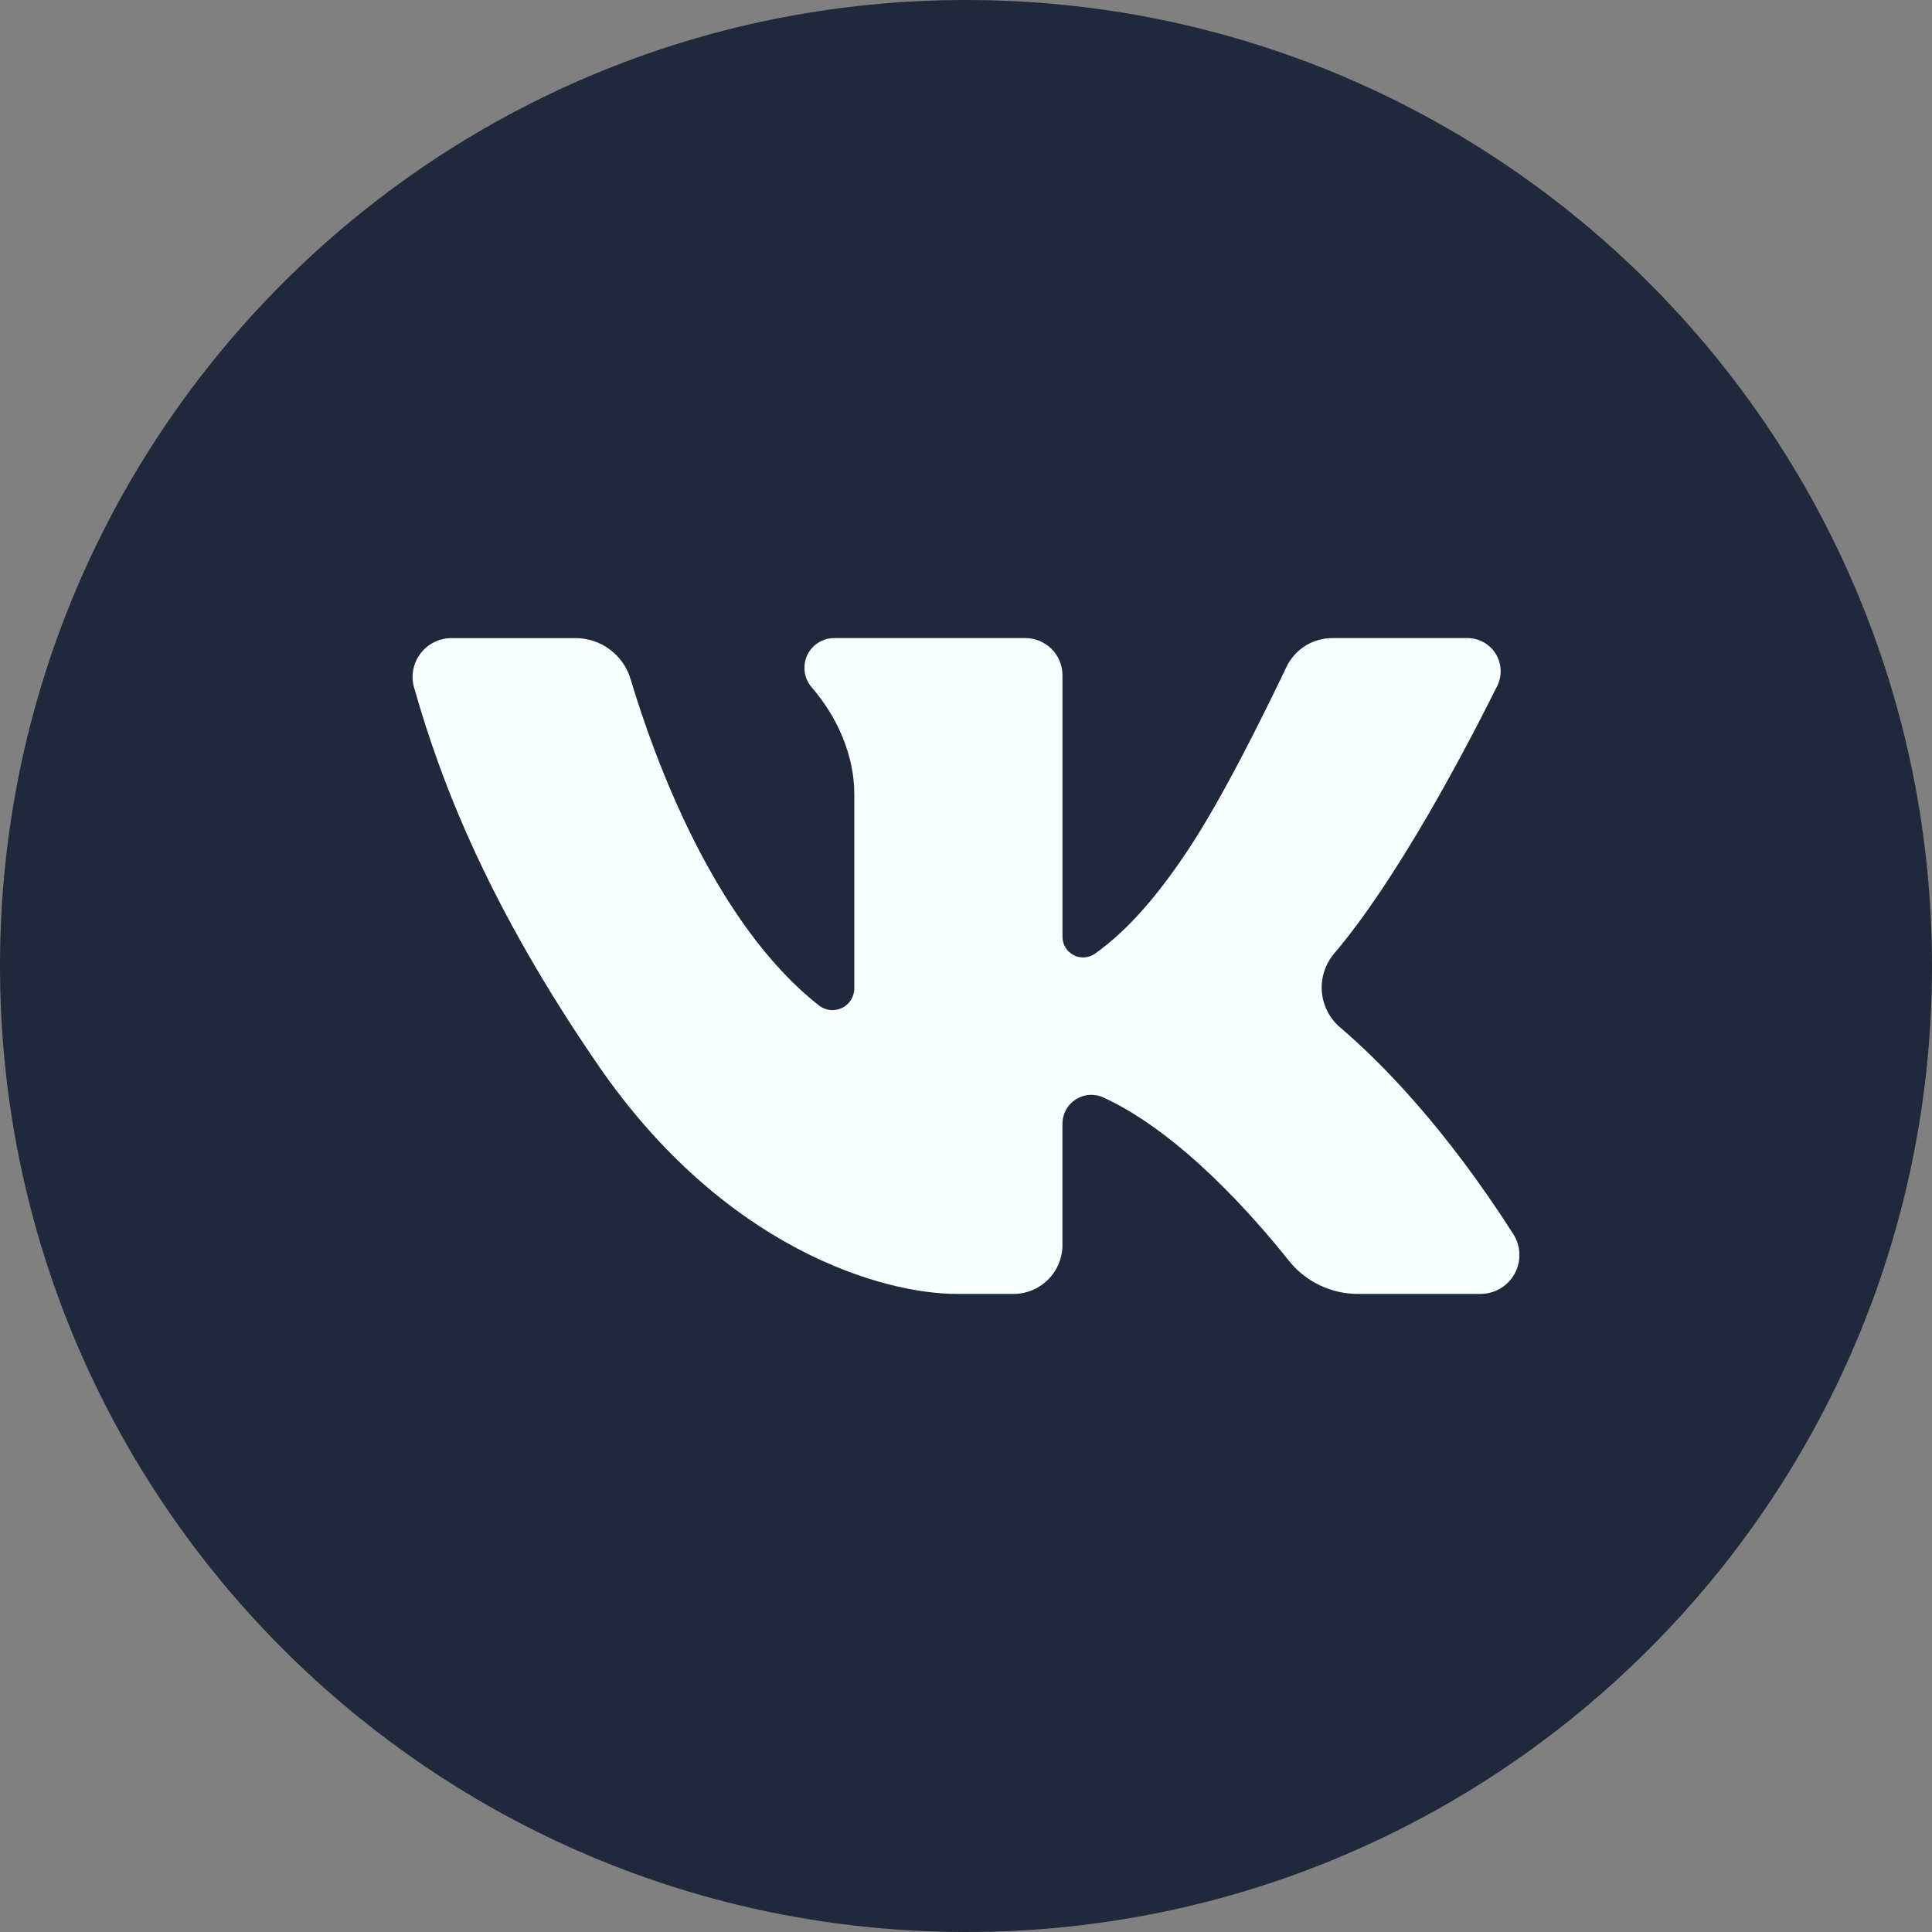
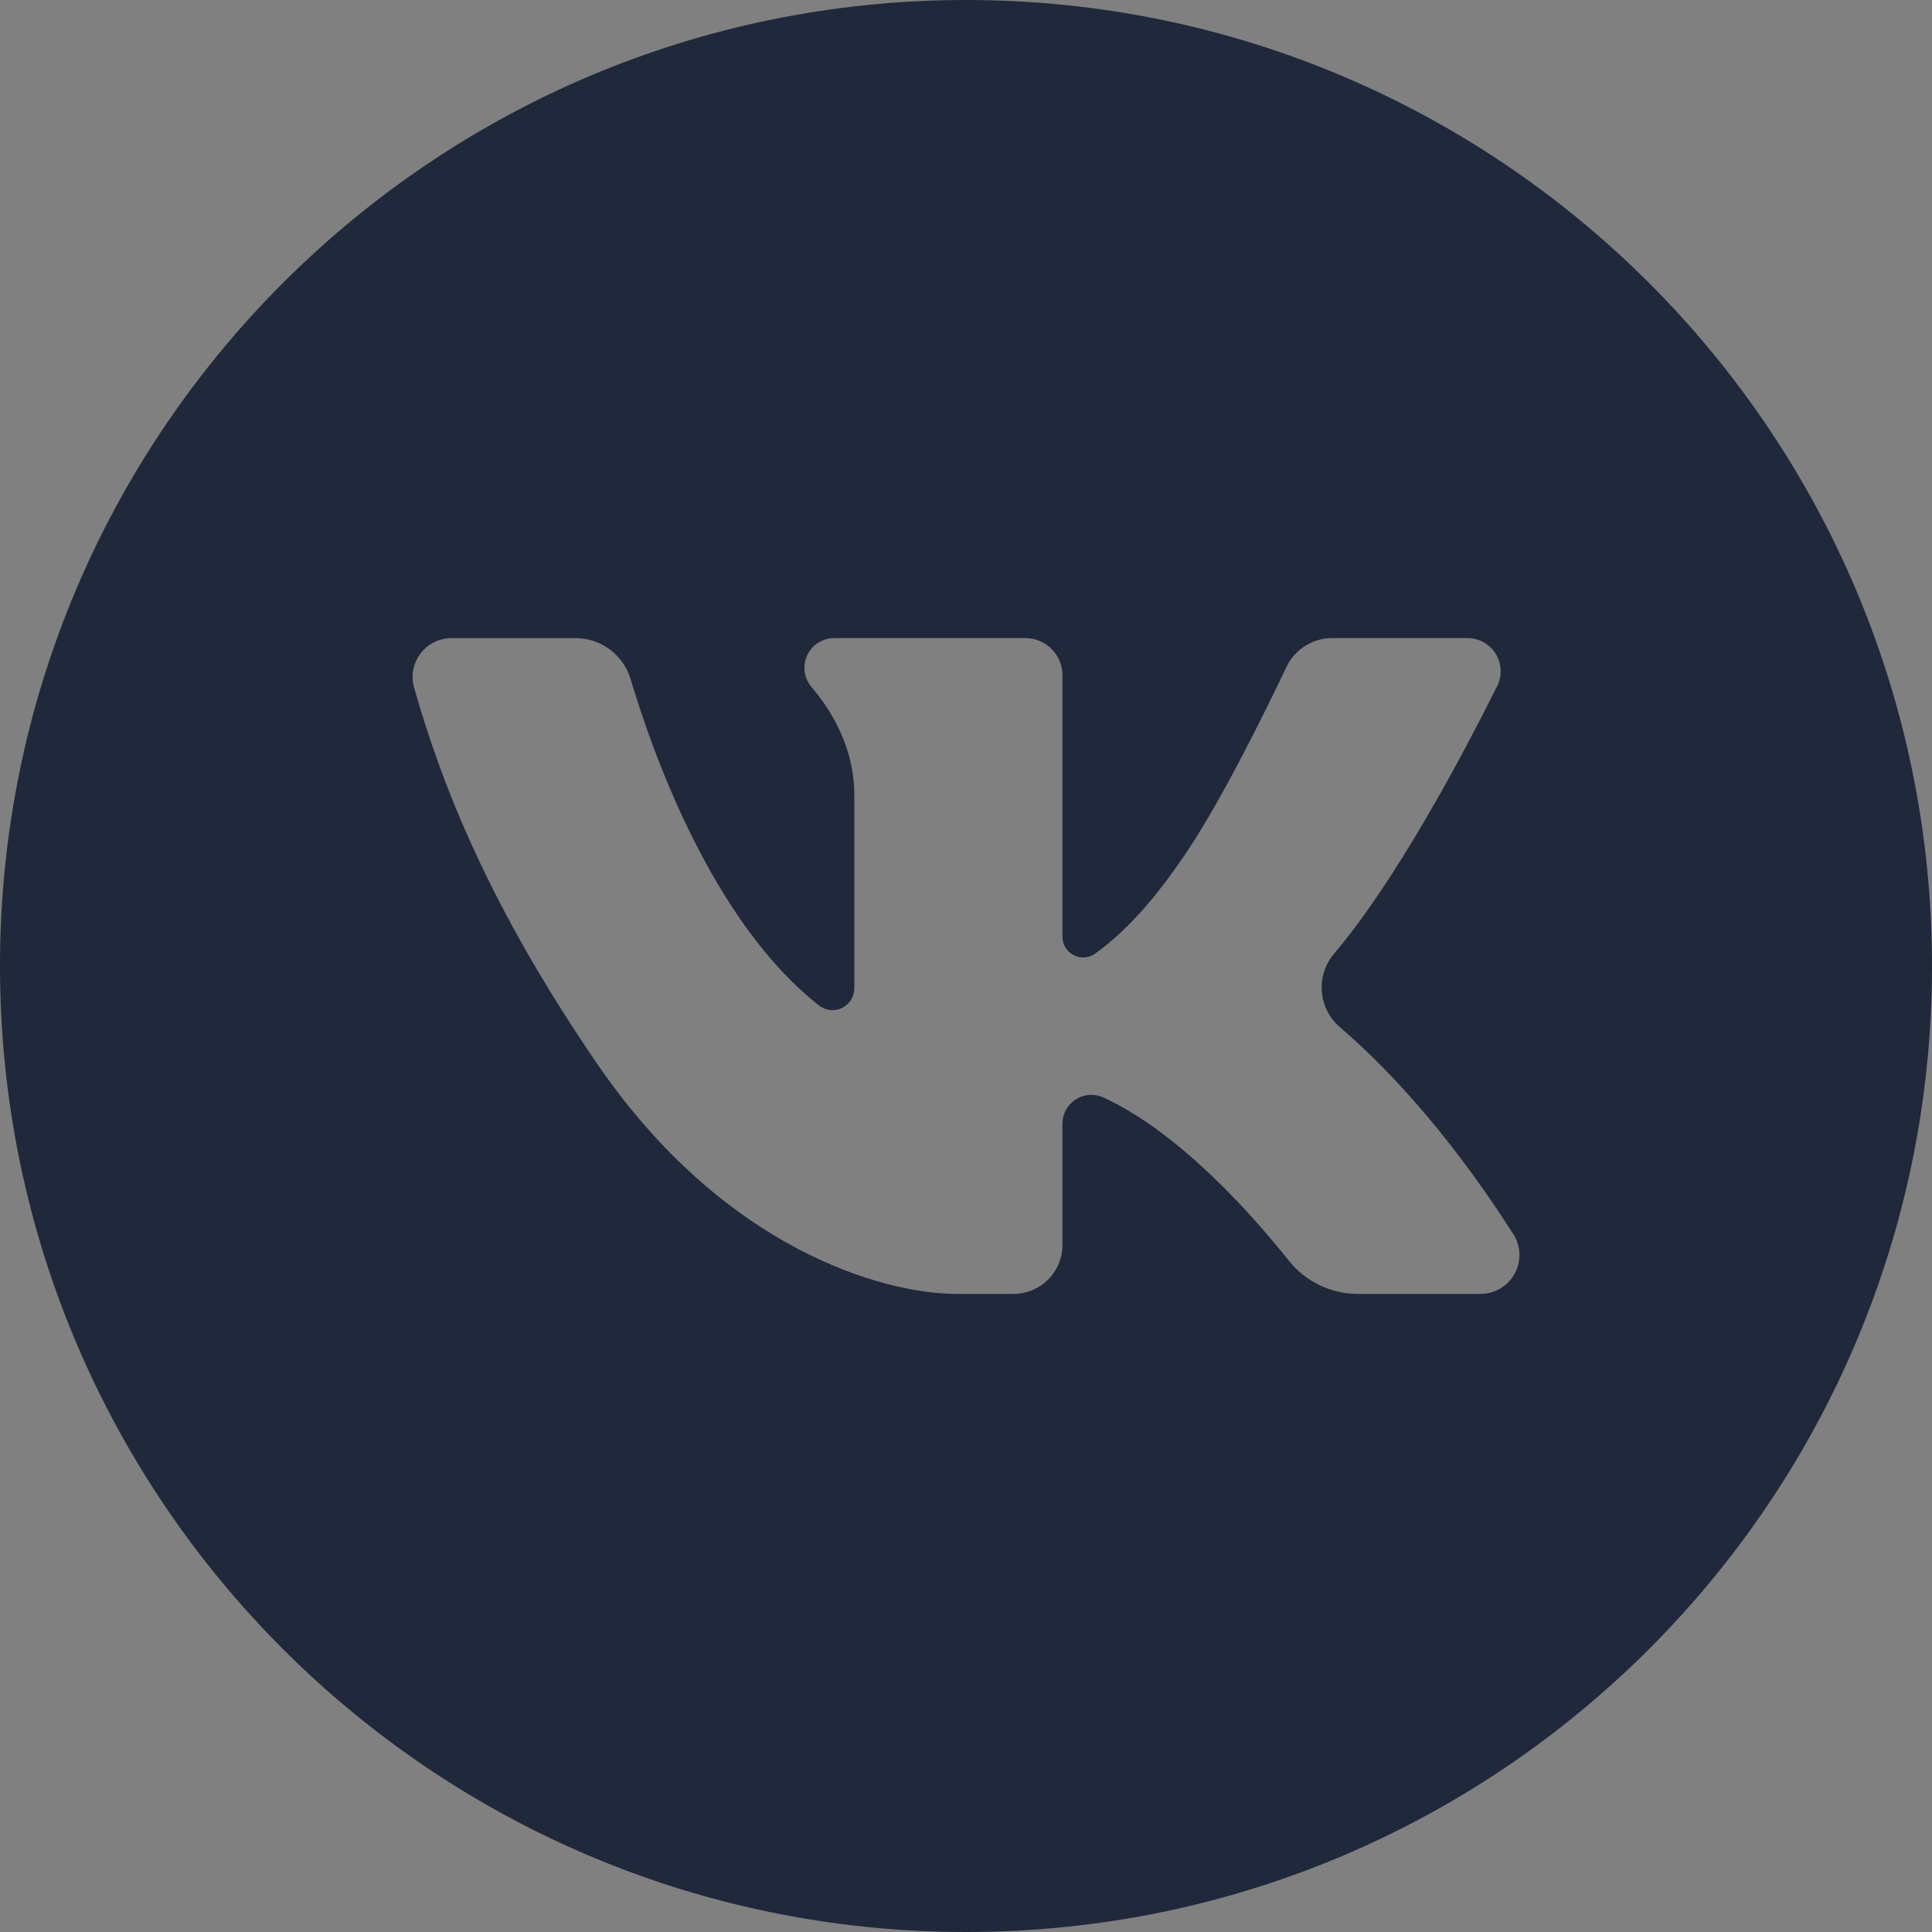
<svg xmlns="http://www.w3.org/2000/svg" width="100" height="100" viewBox="0 0 100 100" fill="none">
  <rect x="0" y="0" width="100" height="100" fill="#808080" stroke="none" />
-   <circle cx="50.485" cy="50.486" r="36.893" fill="#F8FFFE" />
  <path d="M50 0C22.386 0 0 22.386 0 50C0 77.614 22.386 100 50 100C77.614 100 100 77.614 100 50C100 22.386 77.614 0 50 0ZM76.633 66.973H70.289C69.602 66.973 68.923 66.819 68.304 66.522C67.684 66.224 67.14 65.791 66.711 65.254C64.808 62.865 61.06 58.629 57.124 56.81C56.896 56.703 56.645 56.656 56.394 56.672C56.142 56.688 55.899 56.767 55.687 56.902C55.474 57.037 55.299 57.223 55.178 57.443C55.056 57.664 54.992 57.911 54.992 58.163V64.438C54.992 64.771 54.927 65.1 54.799 65.408C54.672 65.716 54.485 65.995 54.25 66.23C54.015 66.466 53.735 66.652 53.428 66.78C53.12 66.907 52.791 66.973 52.458 66.973H49.524C45.709 66.973 37.493 64.65 30.946 55.114C25.368 46.989 22.882 40.692 21.432 35.586C21.347 35.287 21.334 34.972 21.391 34.667C21.449 34.361 21.577 34.073 21.765 33.826C21.952 33.578 22.195 33.377 22.474 33.239C22.752 33.1 23.059 33.029 23.369 33.029H29.788C30.428 33.028 31.052 33.234 31.565 33.617C32.079 33.999 32.456 34.537 32.639 35.15C33.833 39.142 36.924 47.754 42.389 52.042C42.556 52.173 42.756 52.255 42.967 52.278C43.178 52.301 43.391 52.264 43.582 52.172C43.773 52.079 43.934 51.935 44.046 51.755C44.159 51.575 44.219 51.367 44.219 51.155V41.103C44.219 39.117 43.358 37.129 42.014 35.576C41.821 35.353 41.695 35.079 41.653 34.787C41.611 34.495 41.653 34.197 41.776 33.928C41.898 33.66 42.095 33.432 42.343 33.273C42.592 33.113 42.881 33.028 43.176 33.028H53.072C53.581 33.028 54.07 33.23 54.43 33.591C54.791 33.951 54.993 34.44 54.993 34.949V48.489C54.993 48.685 55.047 48.877 55.149 49.045C55.251 49.212 55.397 49.348 55.571 49.438C55.745 49.528 55.941 49.568 56.136 49.554C56.332 49.541 56.52 49.473 56.68 49.36C58.496 48.067 60.052 46.156 61.483 44.009C63.283 41.309 65.481 36.844 66.583 34.527C66.797 34.078 67.133 33.699 67.553 33.434C67.973 33.168 68.46 33.027 68.957 33.027H75.957C76.249 33.027 76.537 33.102 76.792 33.244C77.048 33.386 77.263 33.591 77.417 33.839C77.571 34.088 77.659 34.371 77.672 34.663C77.686 34.955 77.625 35.246 77.495 35.508C75.728 39.051 72.288 45.55 69.05 49.364C68.587 49.912 68.36 50.622 68.419 51.337C68.479 52.053 68.82 52.716 69.367 53.18C71.478 54.983 74.772 58.317 78.324 63.869C78.52 64.173 78.631 64.524 78.644 64.886C78.657 65.247 78.573 65.605 78.4 65.923C78.227 66.24 77.972 66.505 77.661 66.69C77.35 66.875 76.995 66.972 76.633 66.973Z" fill="#20283B" />
</svg>